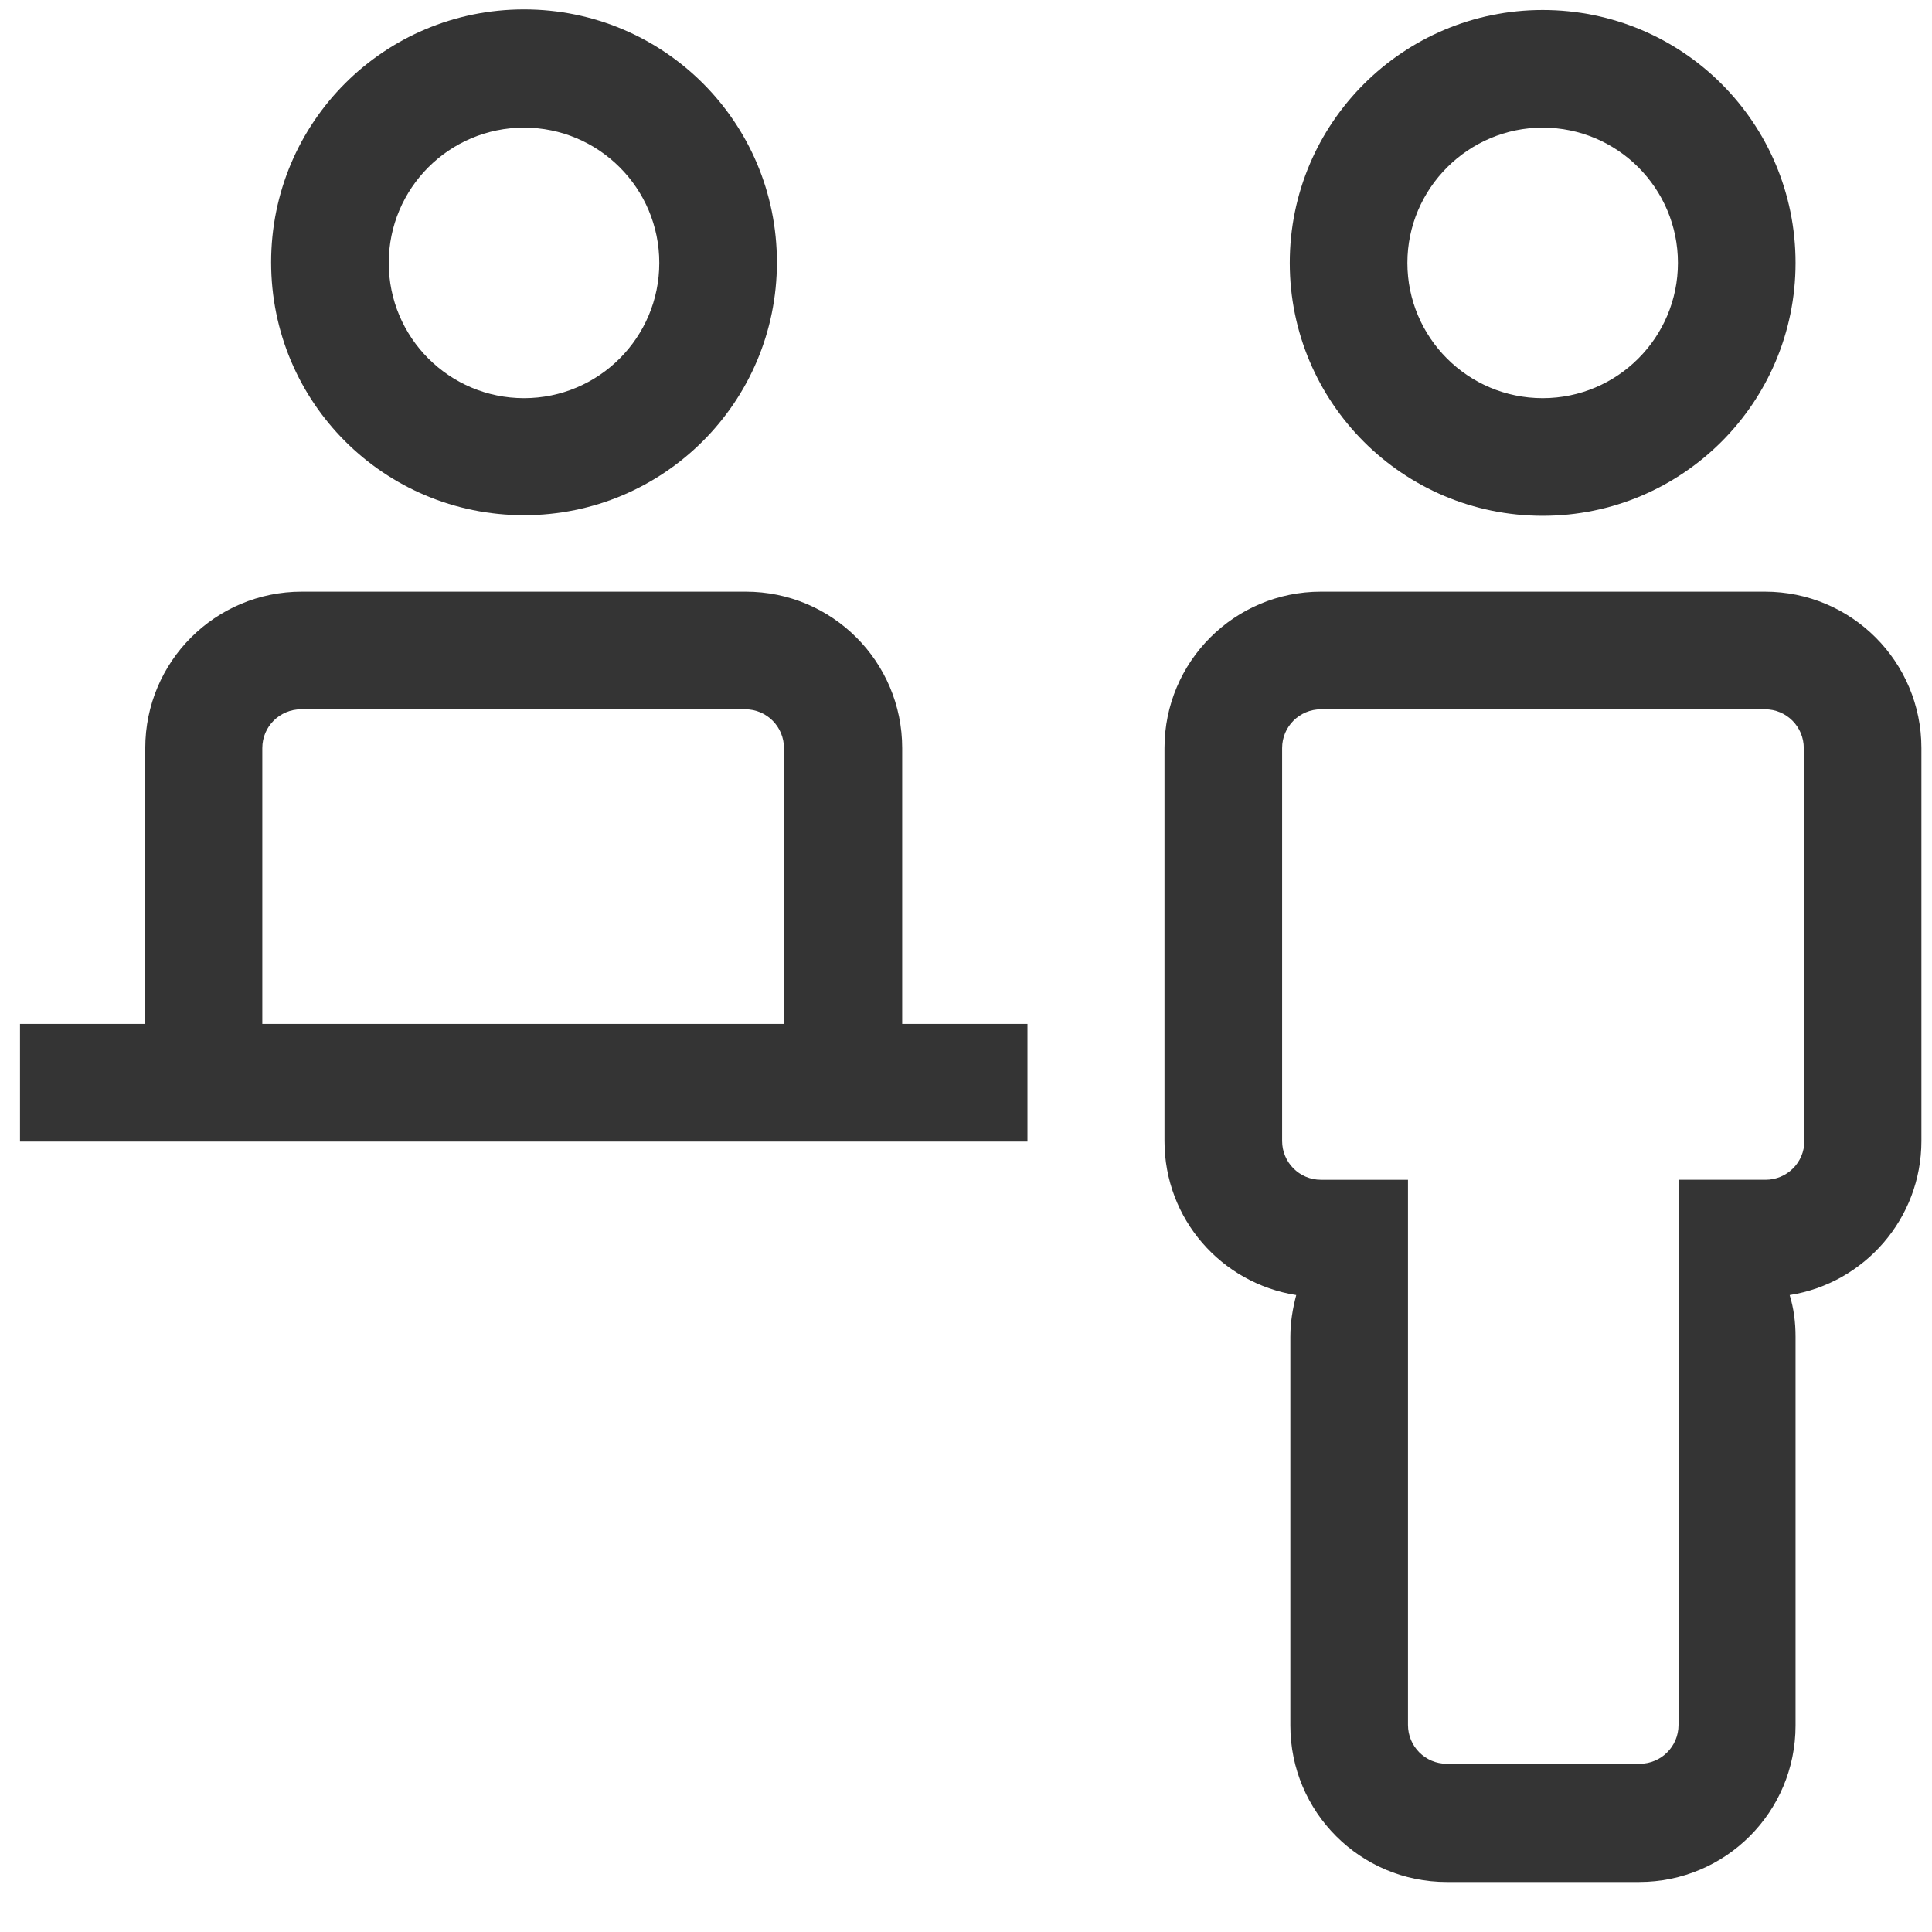
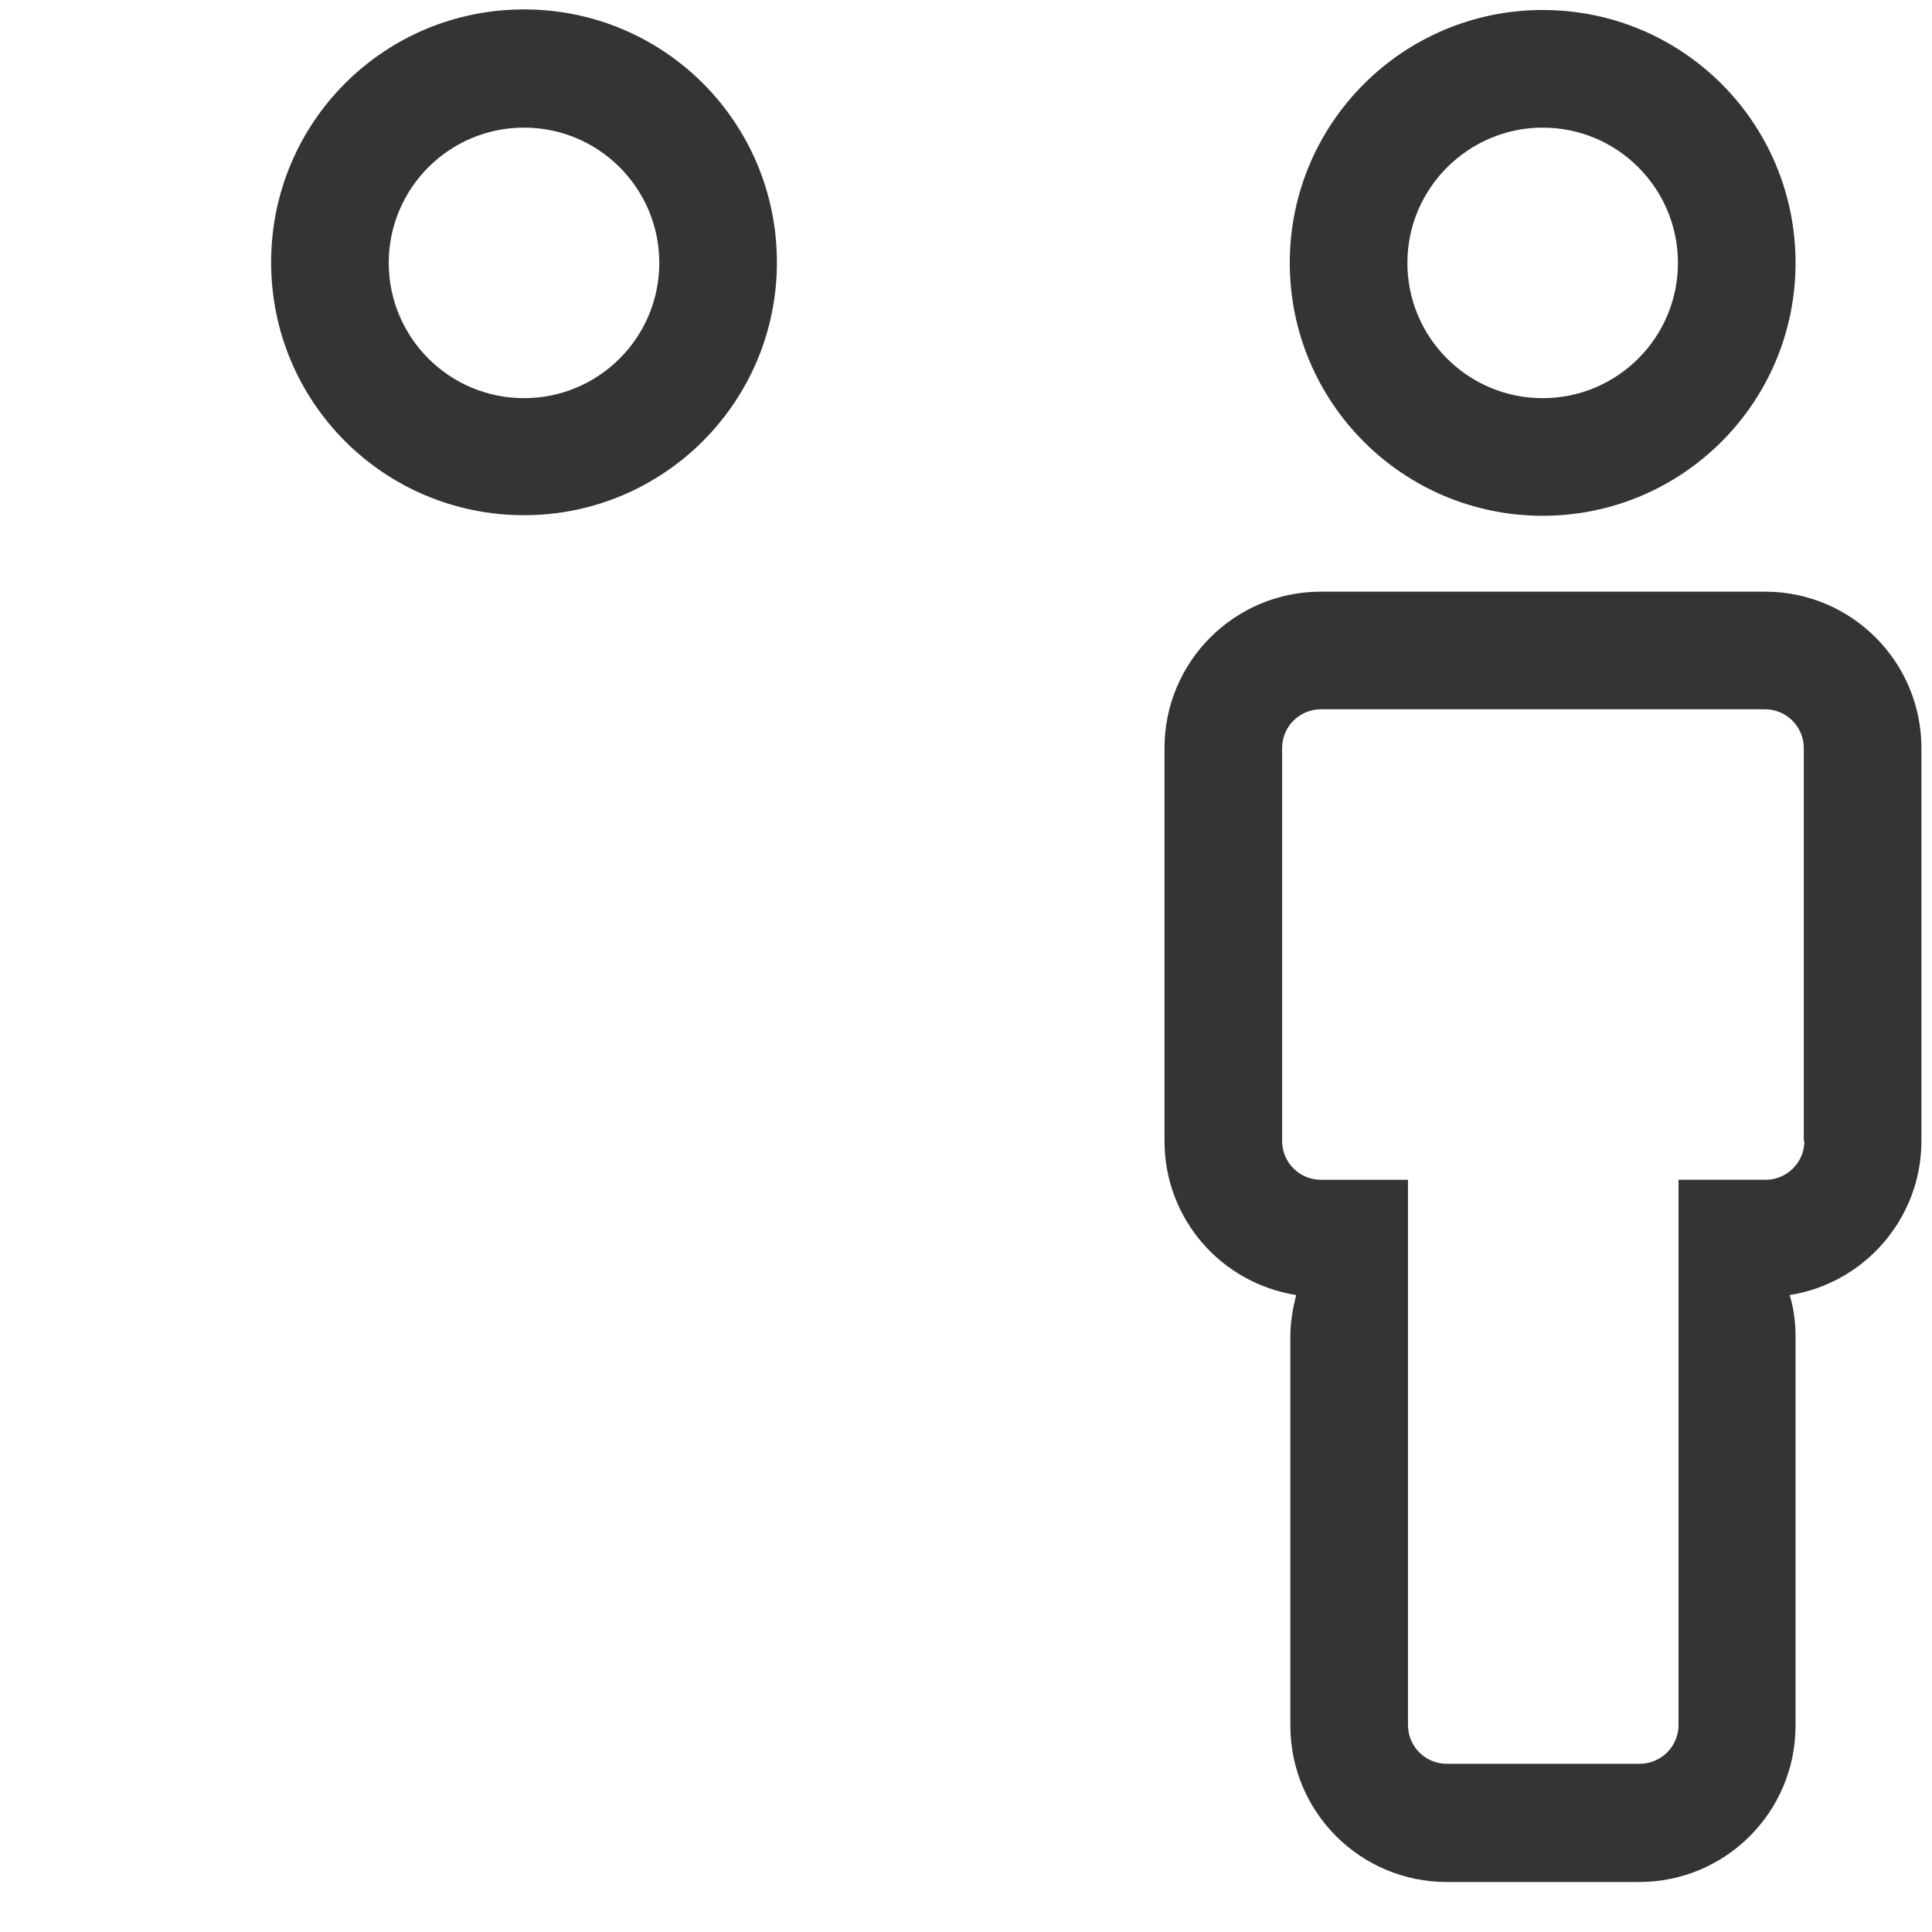
<svg xmlns="http://www.w3.org/2000/svg" version="1.1" id="Livello_1" x="0px" y="0px" viewBox="0 0 328.5 328.5" style="enable-background:new 0 0 328.5 328.5;" xml:space="preserve">
  <style type="text/css">
	.st0{fill:#343434;}
</style>
  <g>
-     <path class="st0" d="M153.4,174.1v-46.9c0-14.7-11.9-26.6-26.6-26.6H51.3c-14.7,0-26.6,11.9-26.6,26.6v46.9H3.4v20h171.3v-20H153.4   z M44.6,127.2c0-3.7,3-6.6,6.6-6.6h75.5c3.7,0,6.6,3,6.6,6.6v46.9H44.6V127.2z" />
    <path class="st0" d="M89.1,87.6c23.7,0,43-19.2,43-43s-19.2-43-43-43s-43,19.2-43,43S65.3,87.6,89.1,87.6z M89.1,21.7   c12.7,0,23,10.3,23,23s-10.3,23-23,23s-23-10.3-23-23S76.4,21.7,89.1,21.7z" />
  </g>
  <g>
    <path class="st0" d="M262.3,21.7c12.7,0,23,10.3,23,23s-10.3,23-23,23c-12.7,0-23-10.3-23-23S249.7,21.7,262.3,21.7 M262.3,1.7   c-23.7,0-43,19.2-43,43c0,23.7,19.2,43,43,43c23.7,0,43-19.2,43-43S286.1,1.7,262.3,1.7L262.3,1.7z" />
  </g>
  <g>
    <path class="st0" d="M300.1,100.6h-75.5c-14.7,0-26.6,11.9-26.6,26.6V194c0,13.3,9.7,24.2,22.4,26.2c-0.6,2.3-1,4.6-1,7.1v66.1   c0,14.7,11.9,26.6,26.6,26.6h32.7c14.7,0,26.6-11.9,26.6-26.6v-66.1c0-2.5-0.3-4.8-1-7.1c12.7-2,22.4-13,22.4-26.2v-66.8   C326.7,112.5,314.8,100.6,300.1,100.6z M306.8,194c0,3.7-3,6.6-6.6,6.6h-14.8v0.9v19v6.7l0,0v66.1c0,3.7-3,6.6-6.6,6.6H246   c-3.7,0-6.6-3-6.6-6.6v-57.1v-9v-6.7v-19v-0.9h-14.8c-3.7,0-6.6-3-6.6-6.6v-66.8c0-3.7,3-6.6,6.6-6.6h75.5c3.7,0,6.6,3,6.6,6.6V194   H306.8z" />
  </g>
</svg>